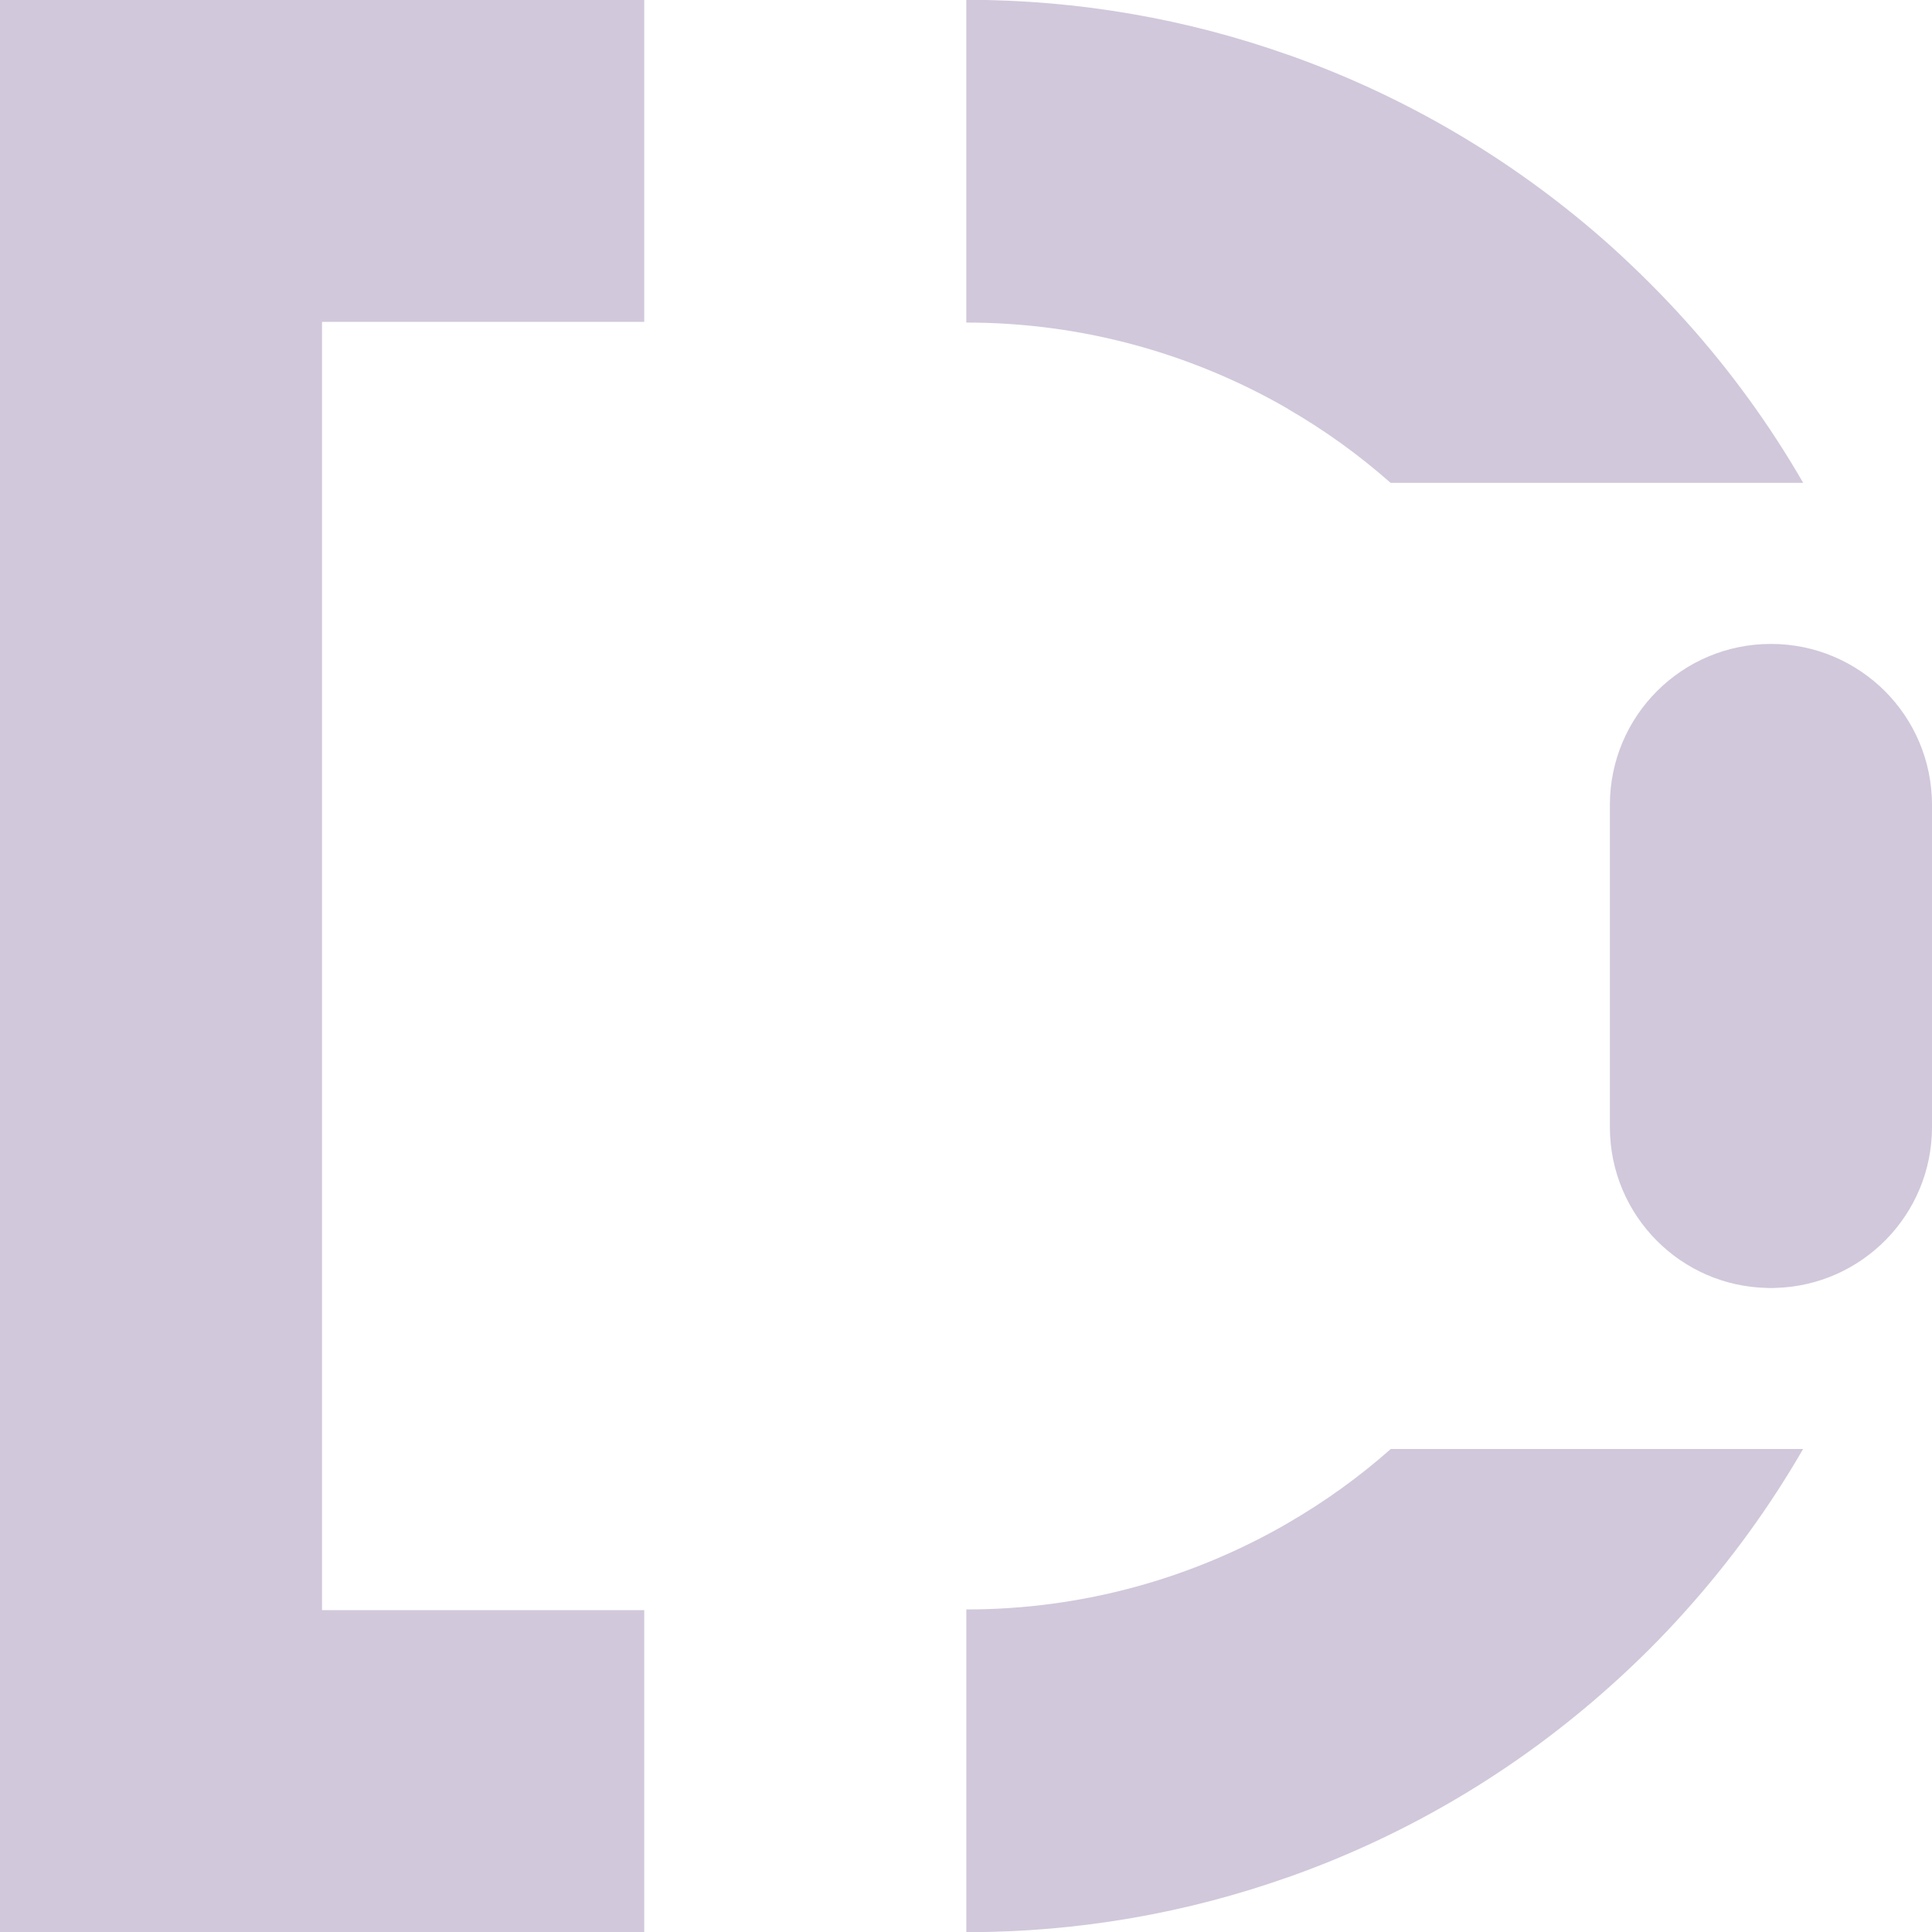
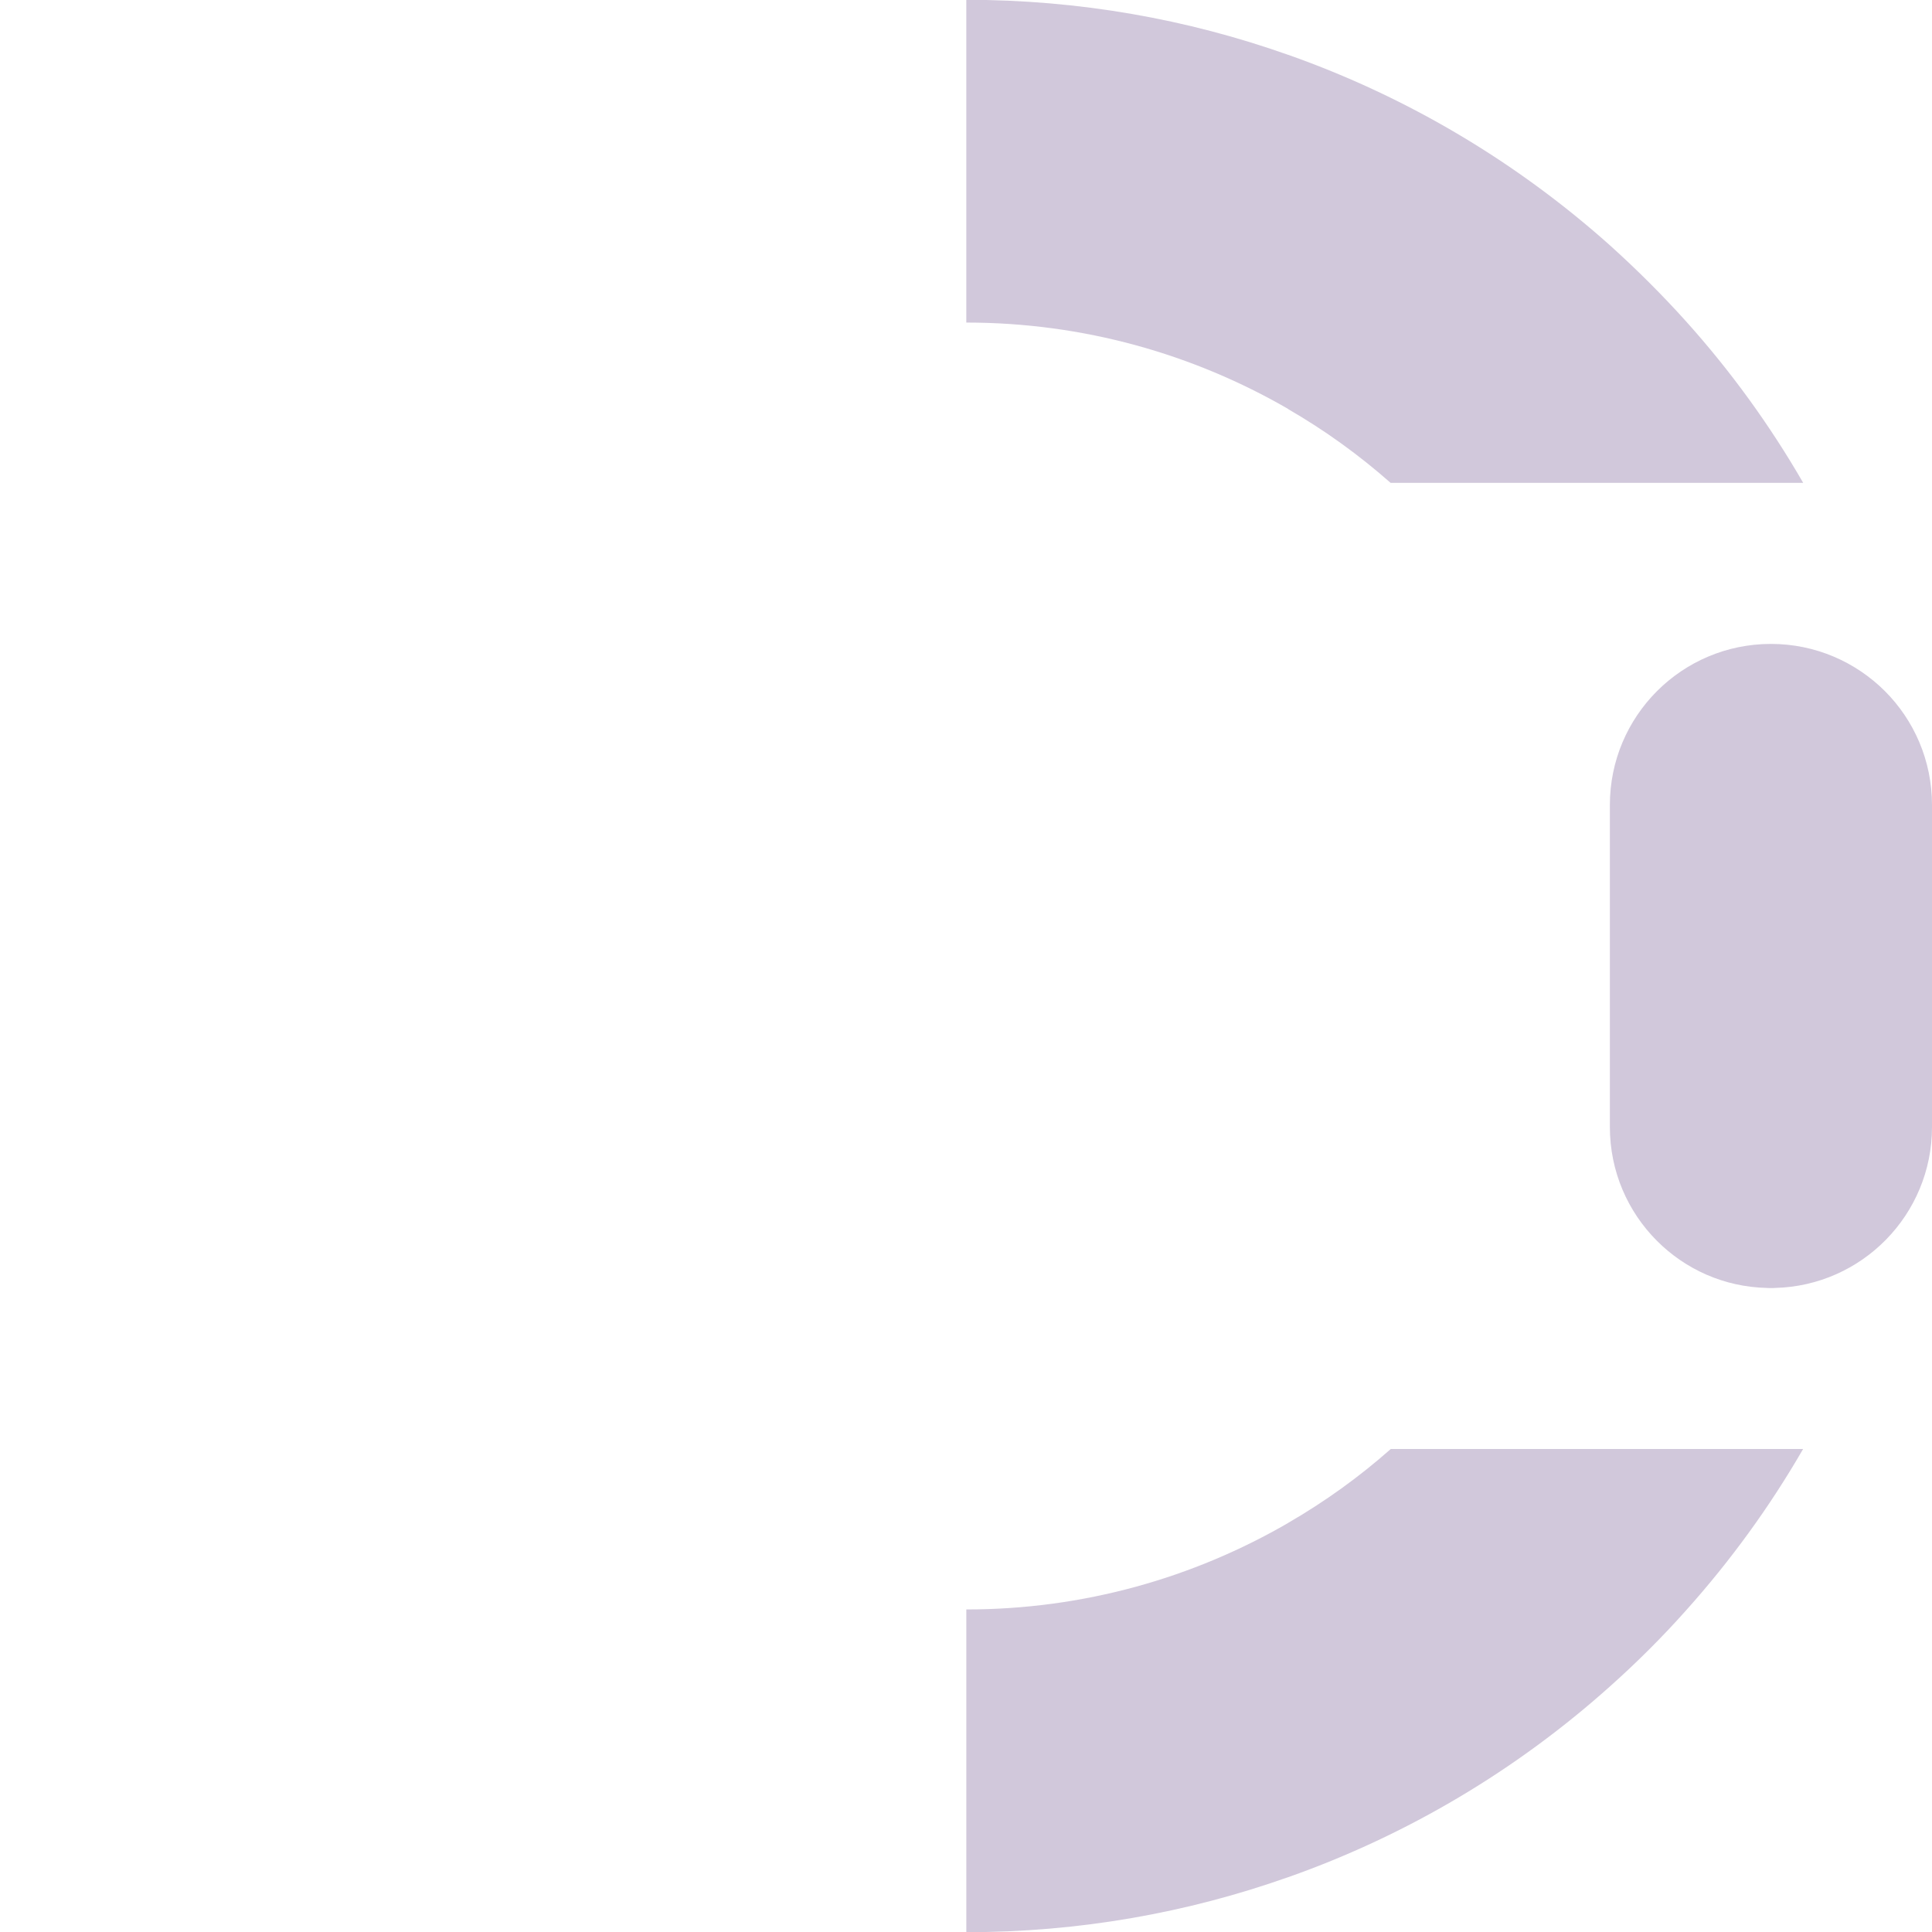
<svg xmlns="http://www.w3.org/2000/svg" id="Livello_1" viewBox="0 0 1200 1200">
  <defs>
    <style>.cls-1{fill:#d1c8db;stroke-width:0px;}</style>
  </defs>
  <path class="cls-1" d="m1200,500v200c0,54.43-43.46,98.58-97.43,99.96-.84.08-1.76.08-2.61.08s-1.69,0-2.53-.08c-26.68-.61-50.67-11.65-68.23-29.21-18.09-18.09-29.28-43.08-29.28-70.76v-200c0-55.27,44.77-100.04,100.04-100.04,27.6,0,52.59,11.19,70.76,29.28,18.09,18.09,29.28,43.16,29.28,70.76Z" />
-   <polygon class="cls-1" points="200.01 199.91 200.01 1000.09 400.15 1000.09 400.15 1200.1 0 1200.1 0 -.1 400.15 -.1 400.15 199.91 200.01 199.91" />
  <path class="cls-1" d="m1120.01,299.92h-256.27c-19.55-17.25-40.86-32.66-63.55-45.76,0,0-.08,0-.08-.15-58.87-34.04-127.1-53.66-199.92-53.66V-.12c70.14,0,137.37,12.03,199.92,34.19h.08c74.51,26.29,142.28,66.92,200,118.51,16.56,14.95,32.35,30.66,47.22,47.22,27.52,30.66,51.9,64.24,72.59,100.12Z" />
  <path class="cls-1" d="m1119.94,900c-20.7,35.88-45.08,69.38-72.52,100.04-14.87,16.71-30.66,32.43-47.22,47.22-57.72,51.74-125.49,92.37-200,118.67h-.08c-62.55,22.16-129.78,34.19-199.92,34.19v-200.46c72.83,0,141.05-19.63,199.92-53.74,0-.08.08-.08.08-.08,22.77-13.19,44.08-28.52,63.63-45.84h256.12Z" />
</svg>